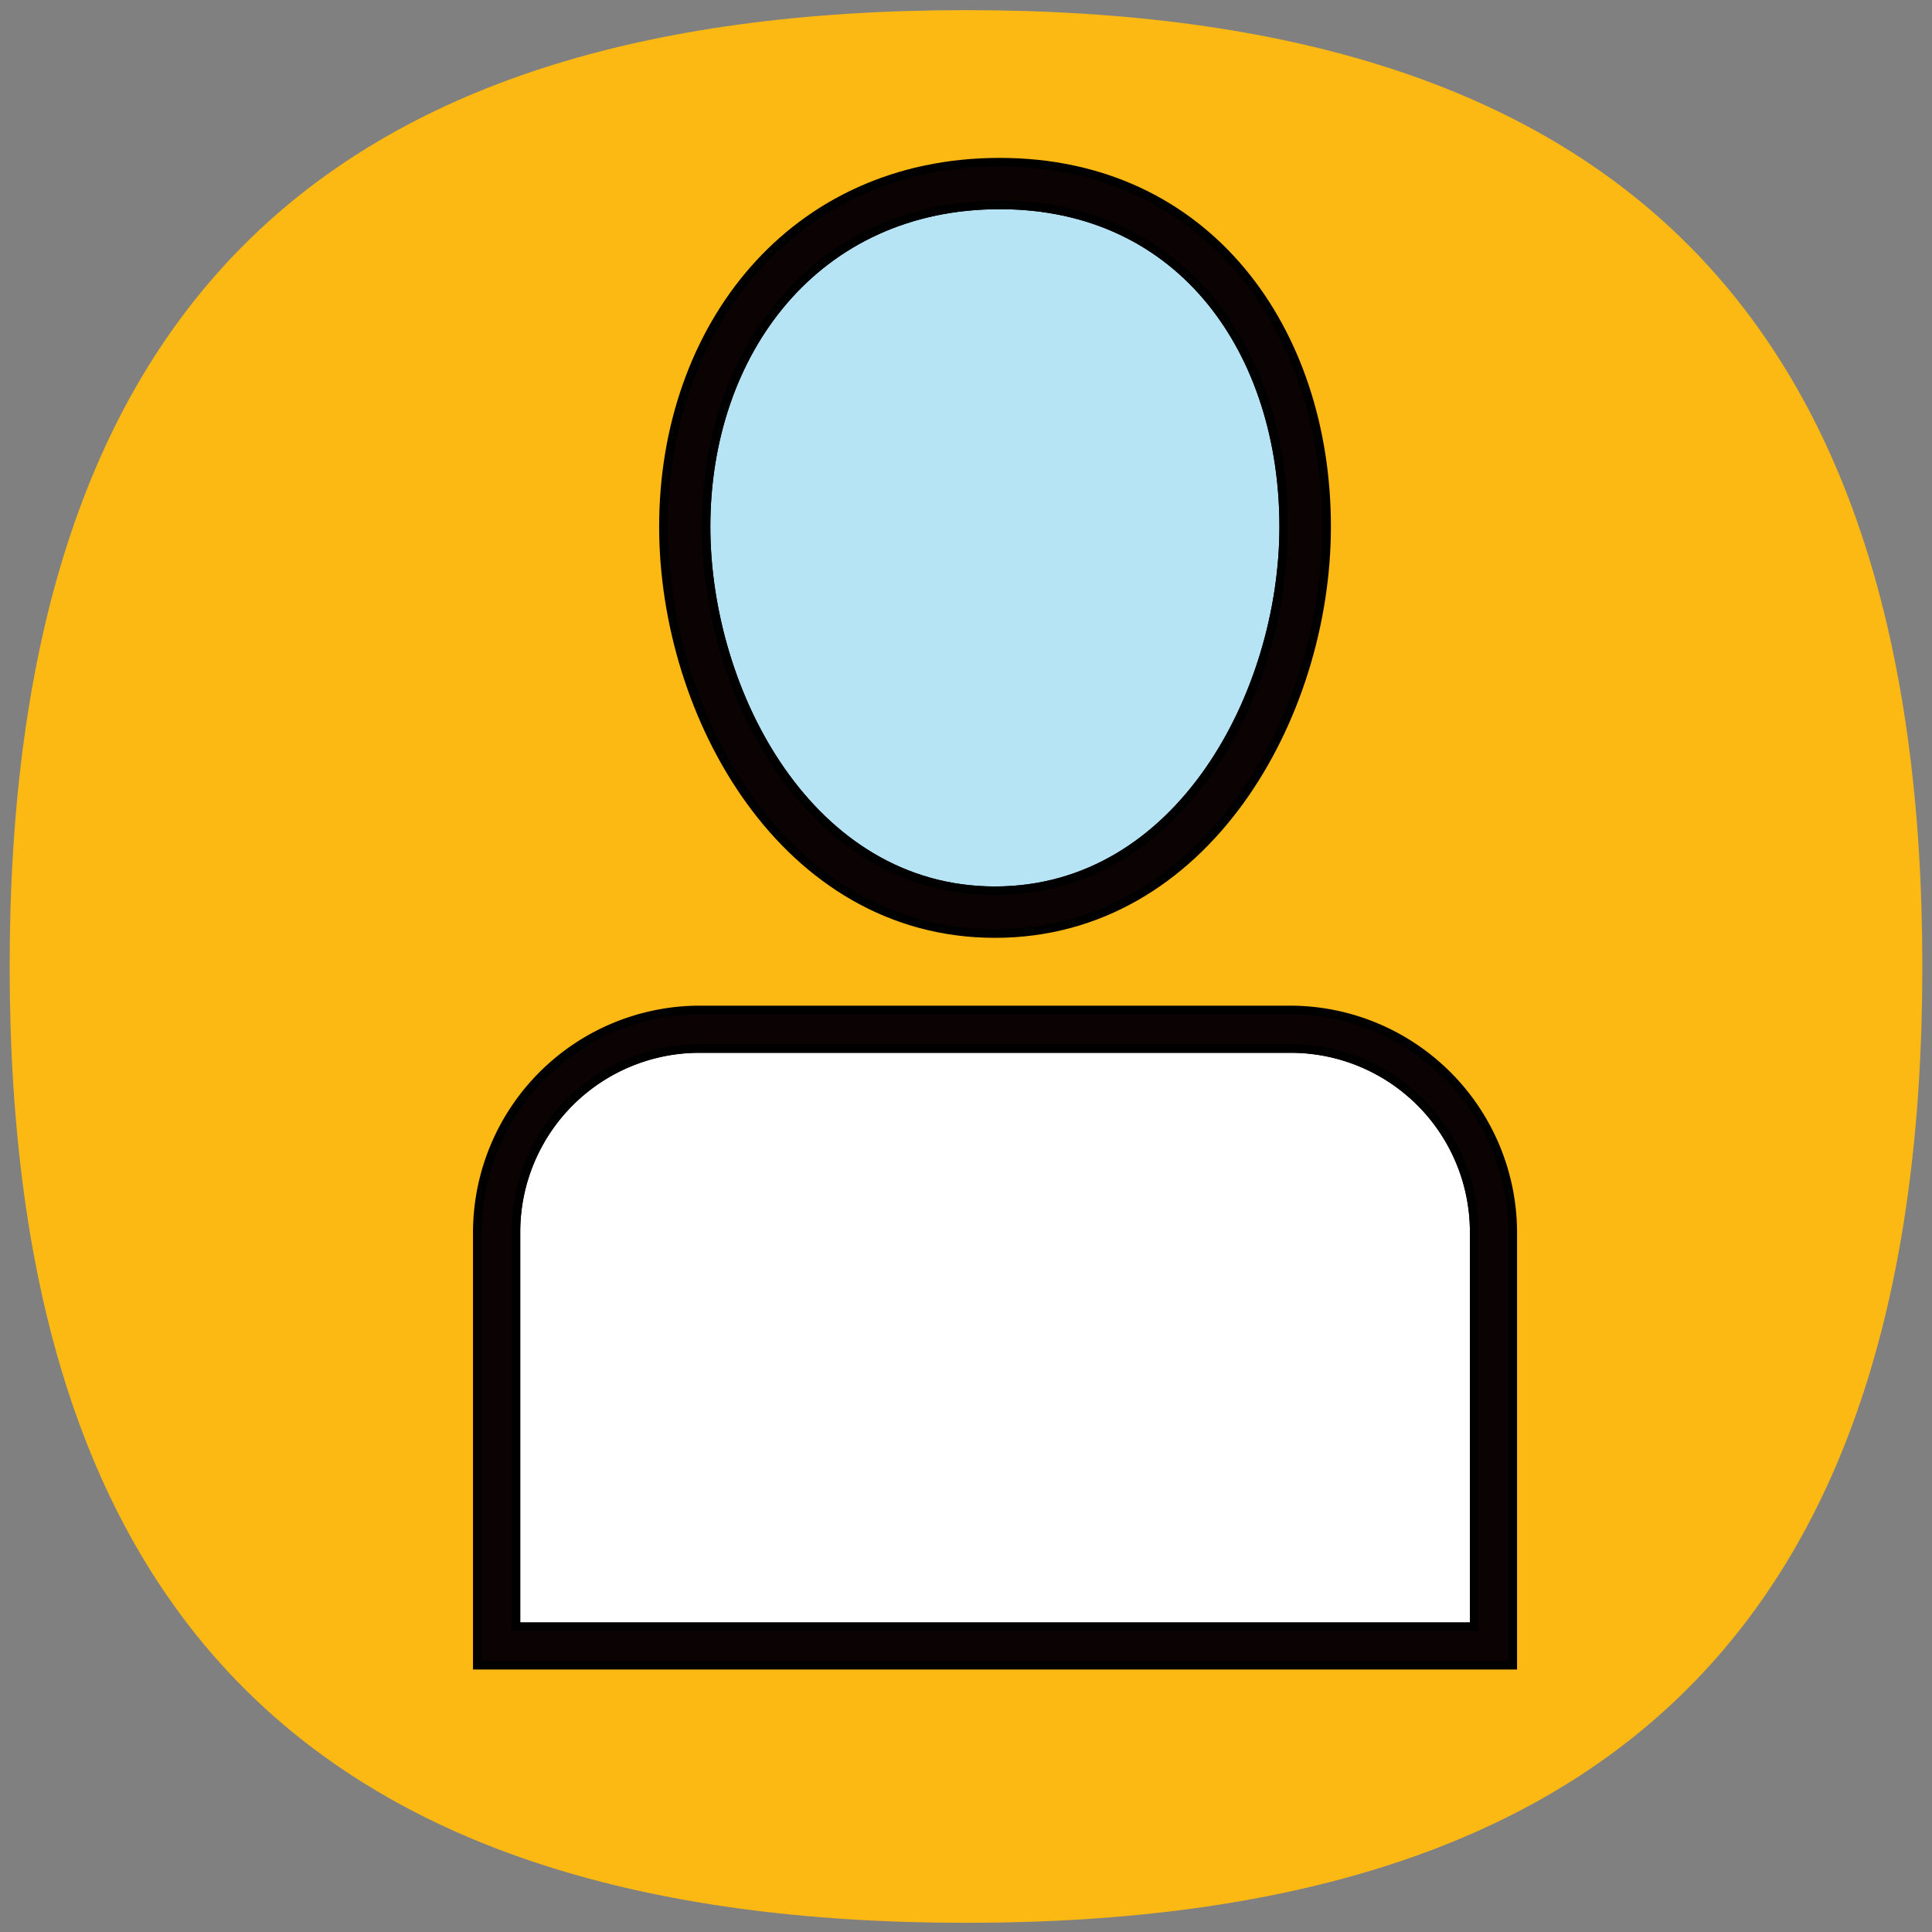
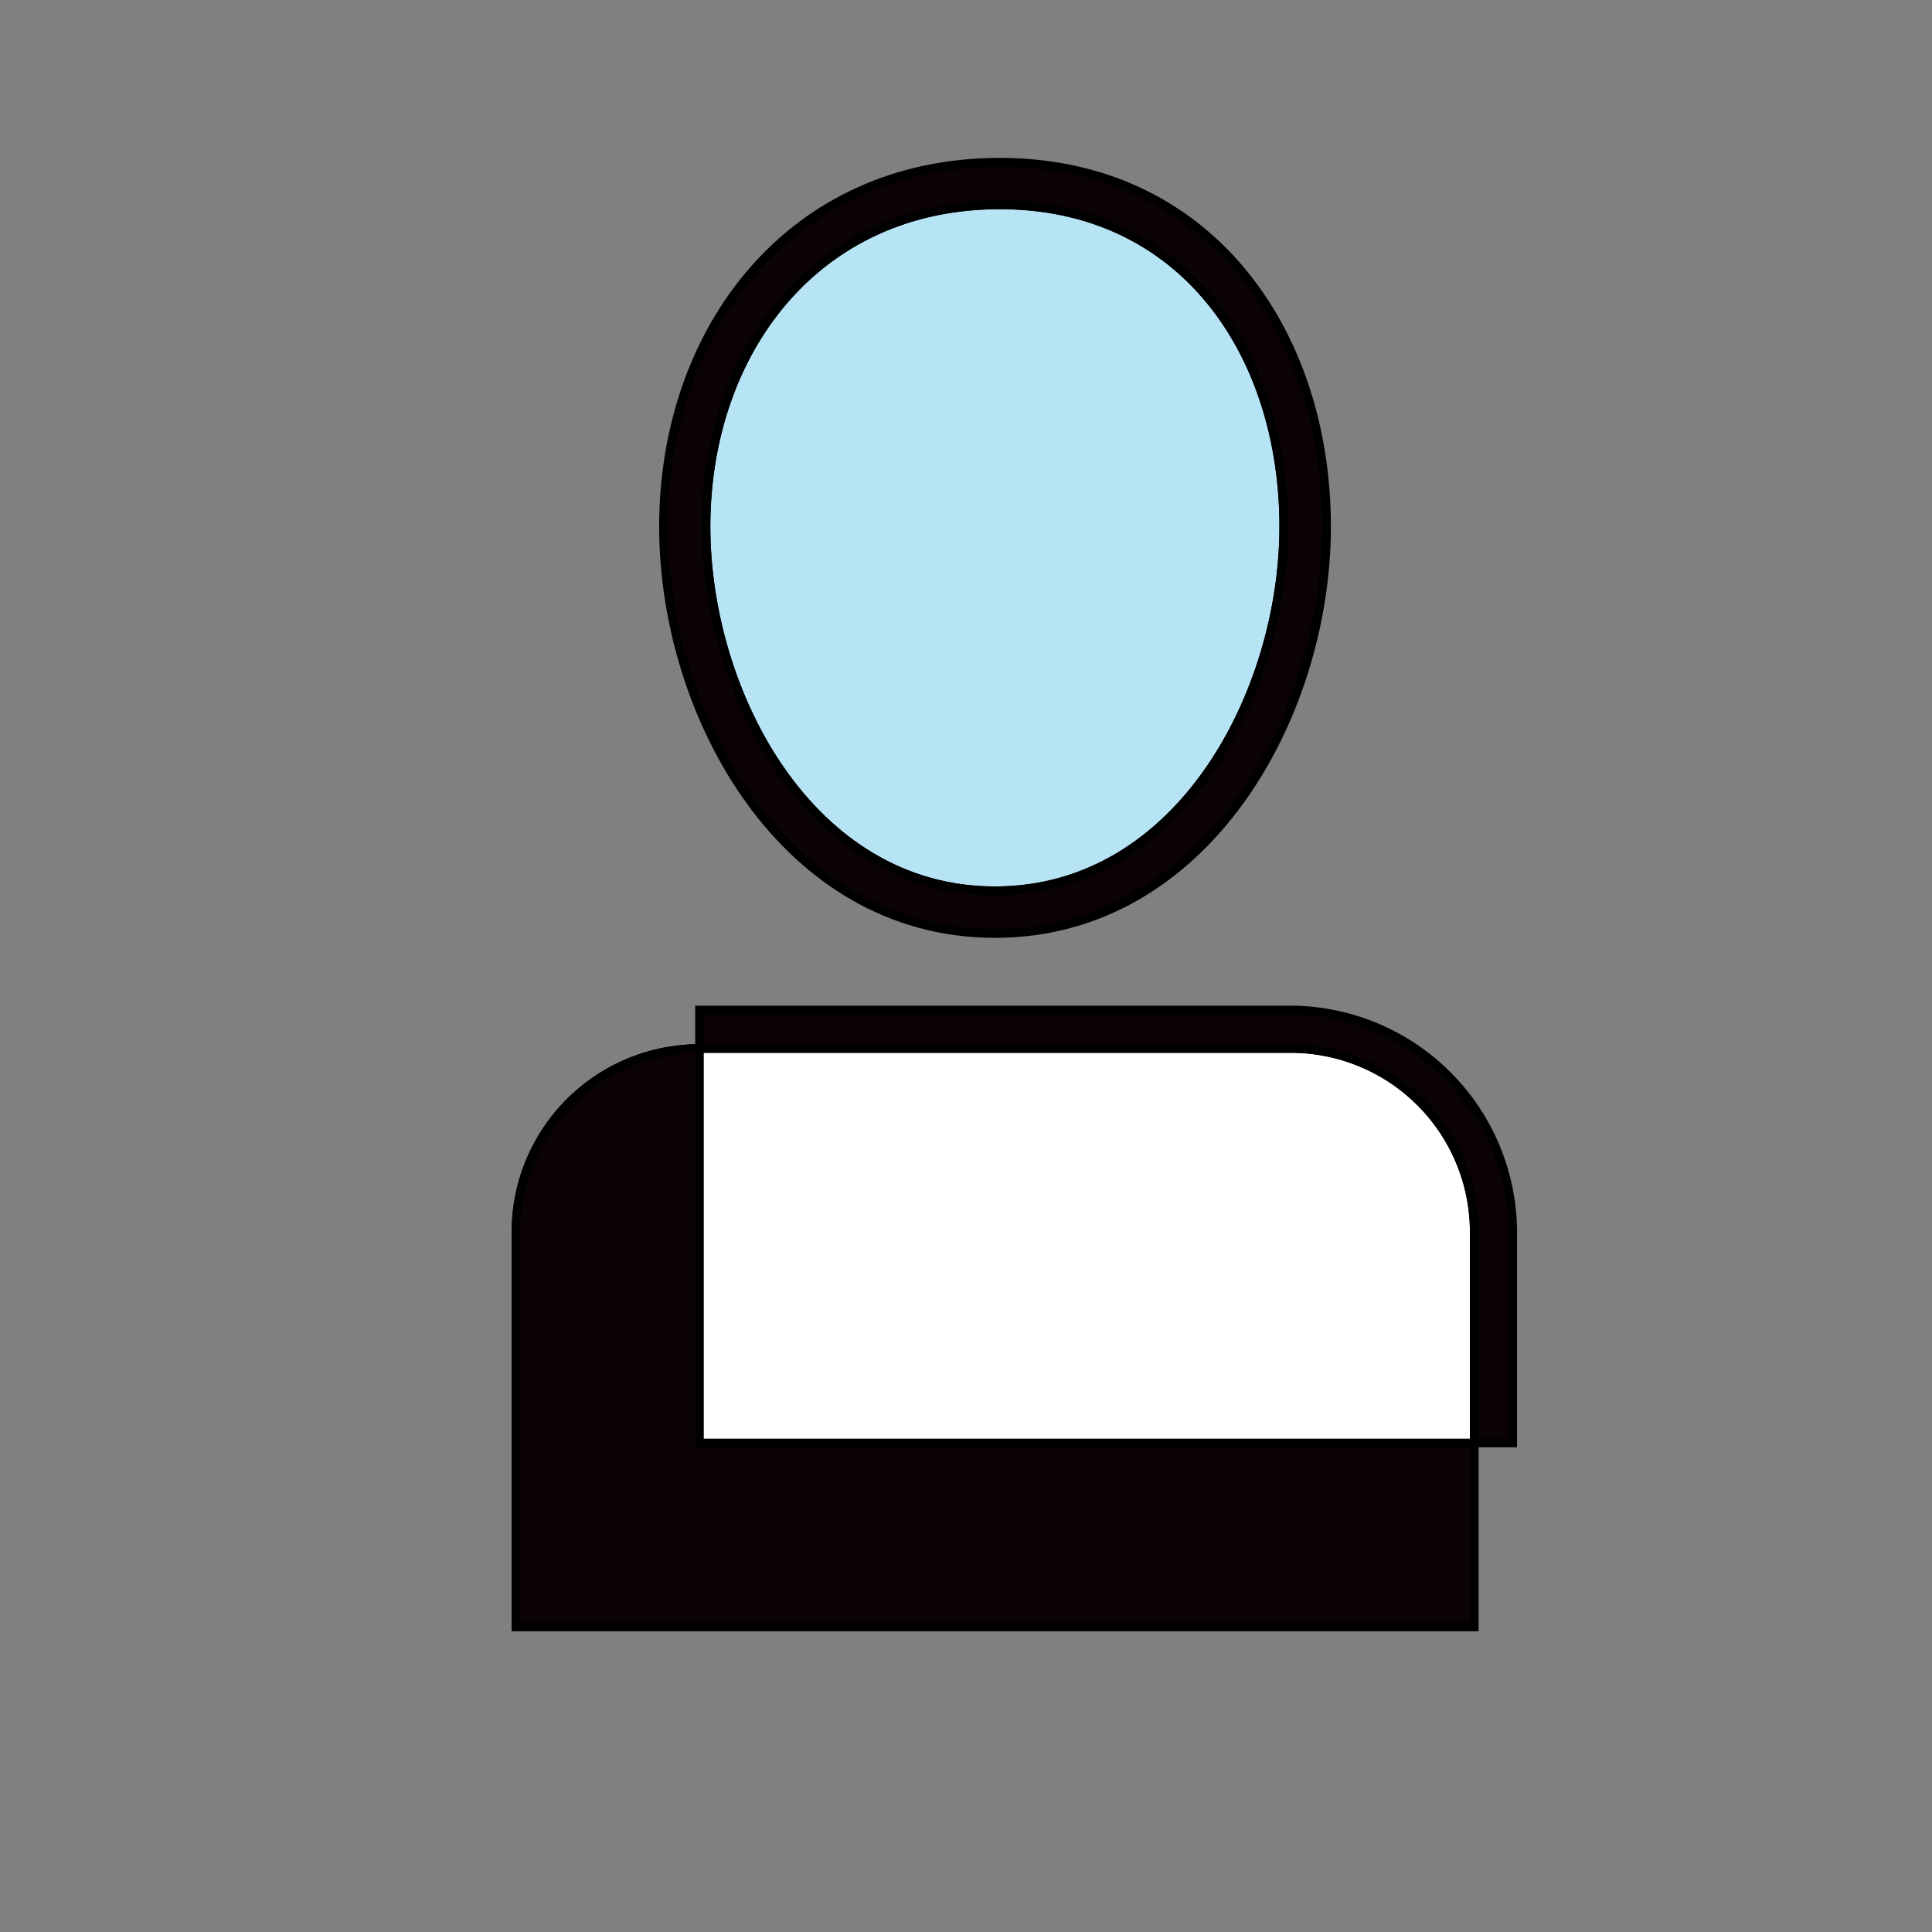
<svg xmlns="http://www.w3.org/2000/svg" id="Background" viewBox="0 0 200 200">
  <rect x="0" y="0" width="200" height="200" fill="#808080" stroke="none" />
  <defs>
    <style>.cls-1{fill:#fcb813;}.cls-2{fill:#fff;}.cls-2,.cls-3,.cls-4{stroke:#000;stroke-miterlimit:10;stroke-width:0.89px;}.cls-3{fill:#b7e4f5;}.cls-4{fill:#0a0203;}</style>
  </defs>
-   <path class="cls-1" d="M100,1.05c-67.25,0-99,31.72-99,99s31.72,99,99,99,99-31.72,99-99-31.72-99-99-99" />
  <path class="cls-2" d="M133.61,108.54H72.41a19,19,0,0,0-19,19V168.4h99.2V127.54A19,19,0,0,0,133.61,108.54Z" />
  <path class="cls-3" d="M103,92.21c19.19,0,29.89-20.55,29.89-37.69,0-17.83-10.32-33.31-29.4-33.31S73.09,36.45,73.09,54.52C73.09,71.66,83.82,92.21,103,92.21Z" />
  <path class="cls-4" d="M103,96.64c21.74,0,34.33-22.48,34.33-42.12,0-20.29-12.29-37.73-33.84-37.73S68.68,34,68.68,54.52C68.68,74.16,81.27,96.64,103,96.64Zm.49-75.43c19.08,0,29.4,15.48,29.4,33.31,0,17.14-10.7,37.69-29.89,37.69S73.09,71.66,73.09,54.52C73.09,36.45,84.47,21.21,103.5,21.21Z" />
-   <path class="cls-4" d="M133.61,104.55H72.41a23.06,23.06,0,0,0-23,23v44.83H156.6V127.54A23.08,23.08,0,0,0,133.61,104.55Zm19,63.85H53.41V127.54a19,19,0,0,1,19-19h61.2a19,19,0,0,1,19,19Z" />
+   <path class="cls-4" d="M133.61,104.55H72.41v44.83H156.6V127.54A23.08,23.08,0,0,0,133.61,104.55Zm19,63.85H53.41V127.54a19,19,0,0,1,19-19h61.2a19,19,0,0,1,19,19Z" />
</svg>